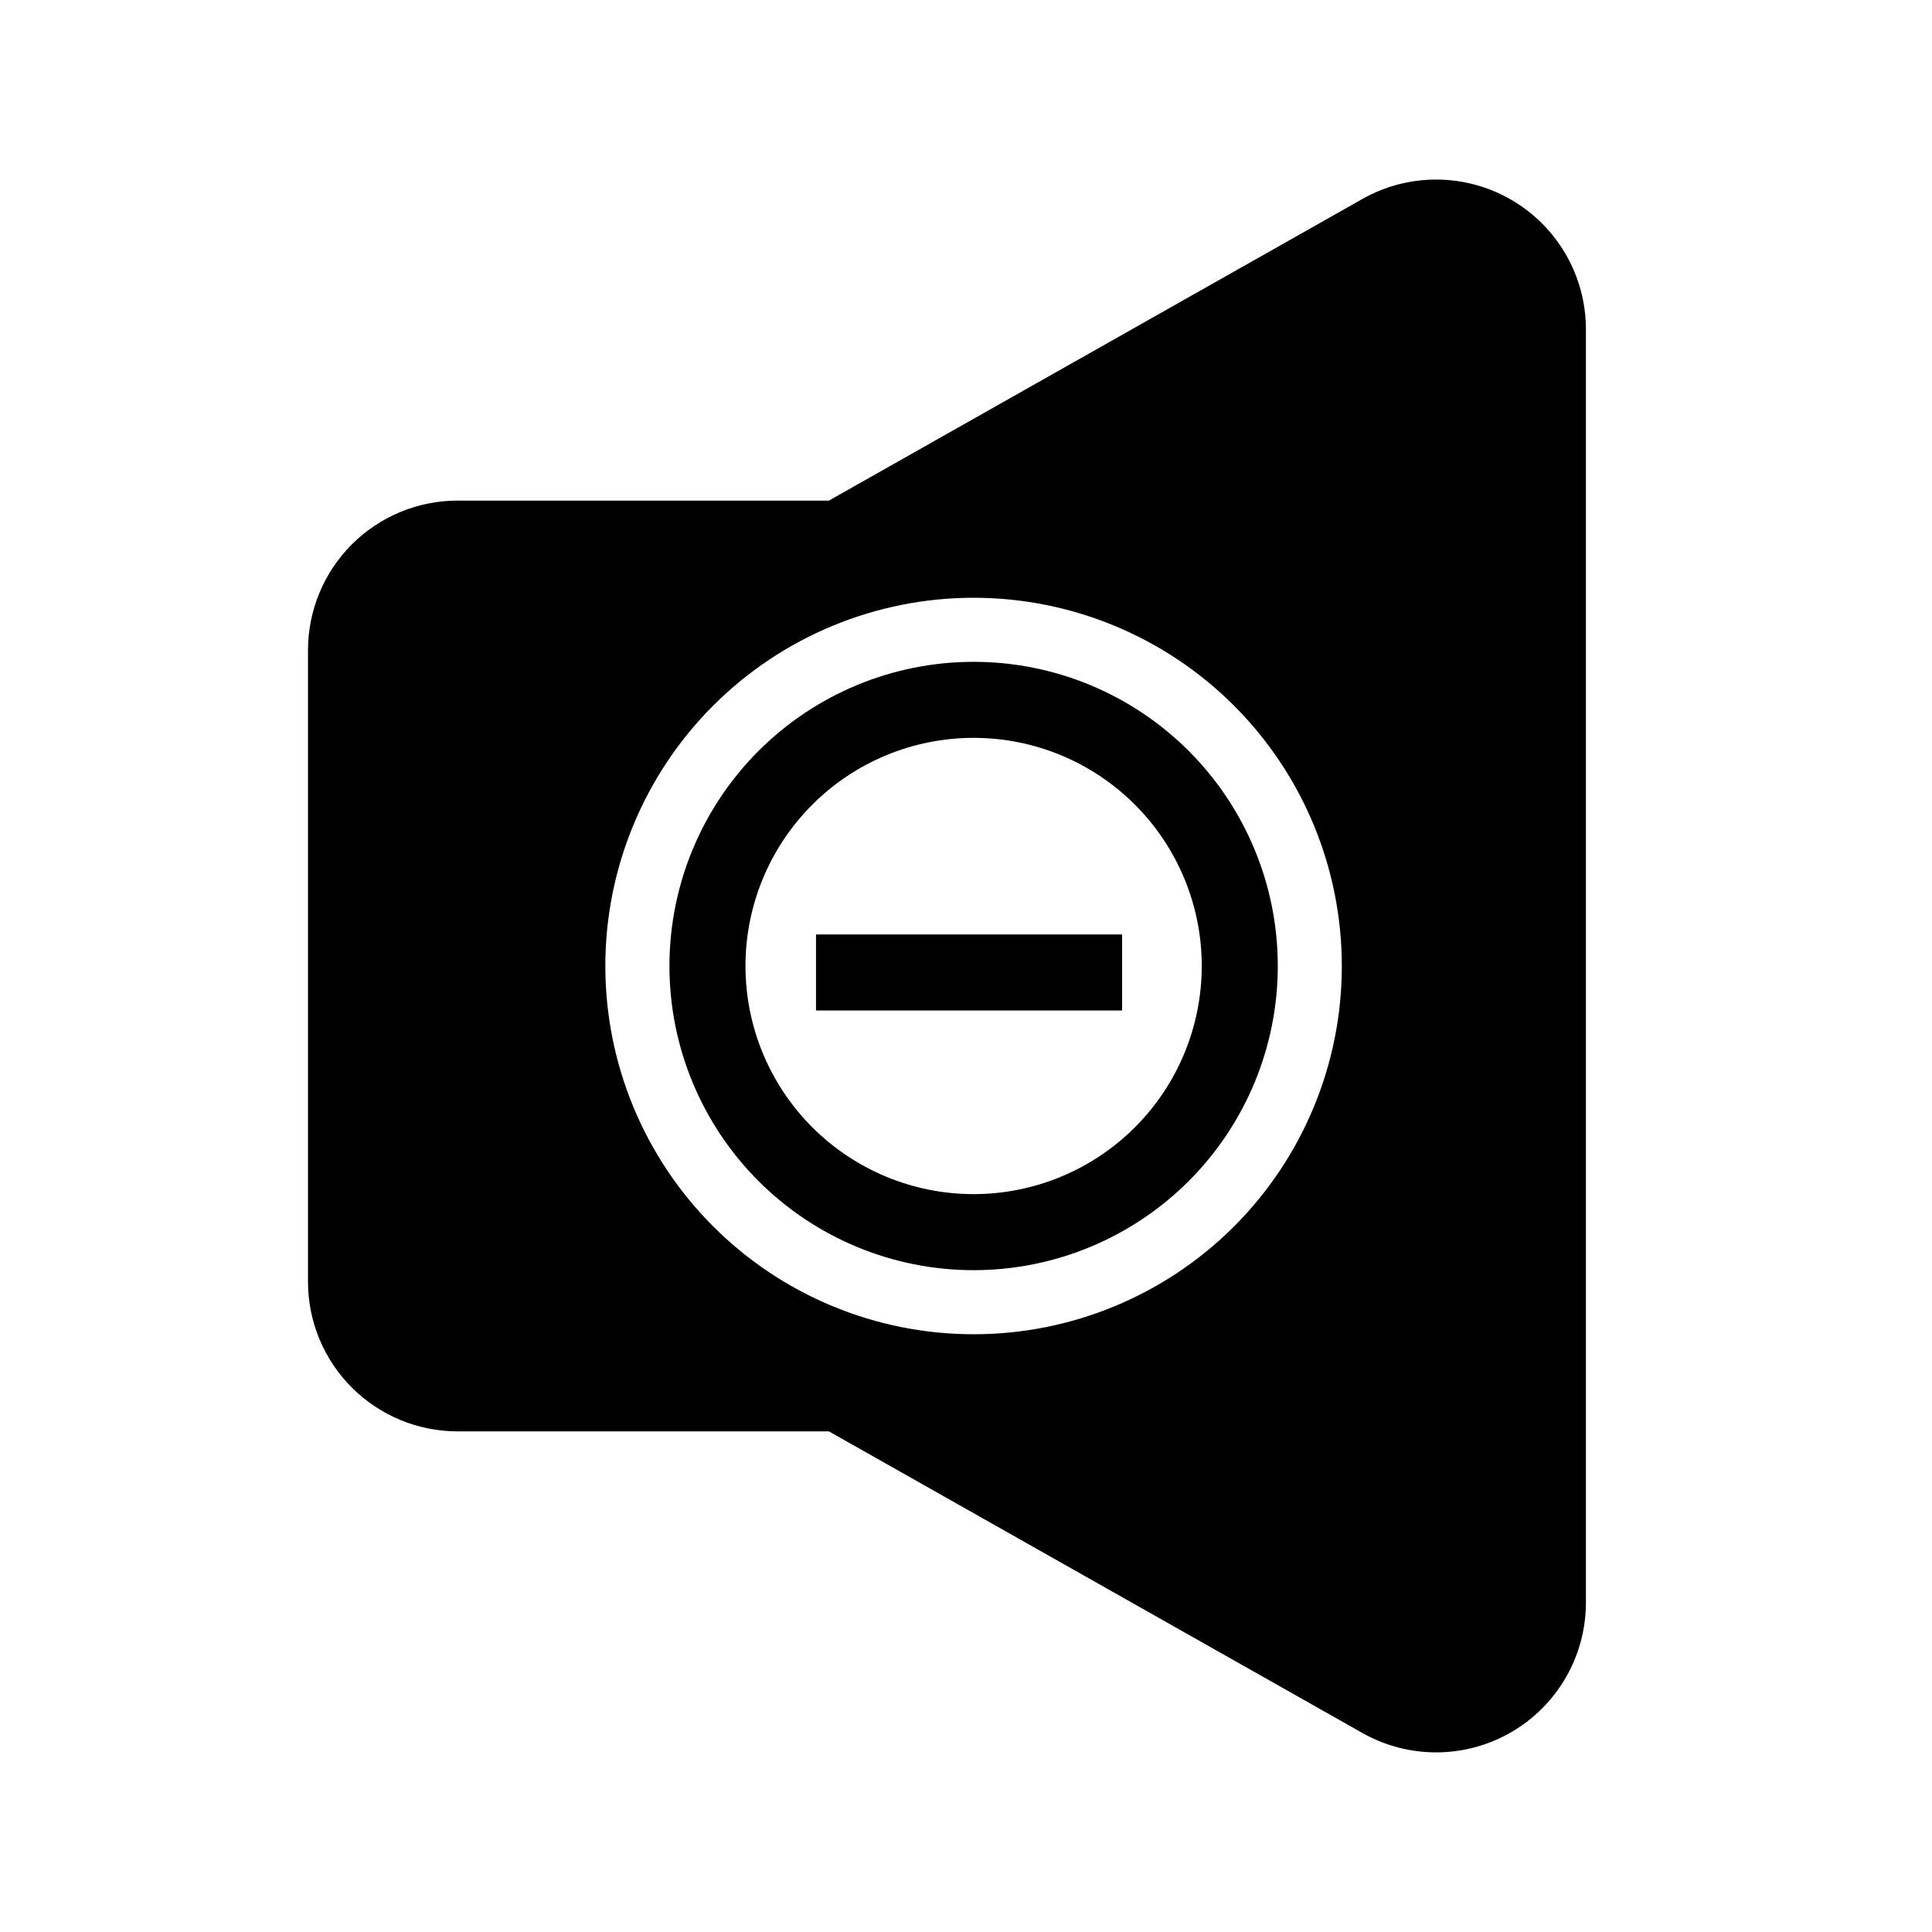
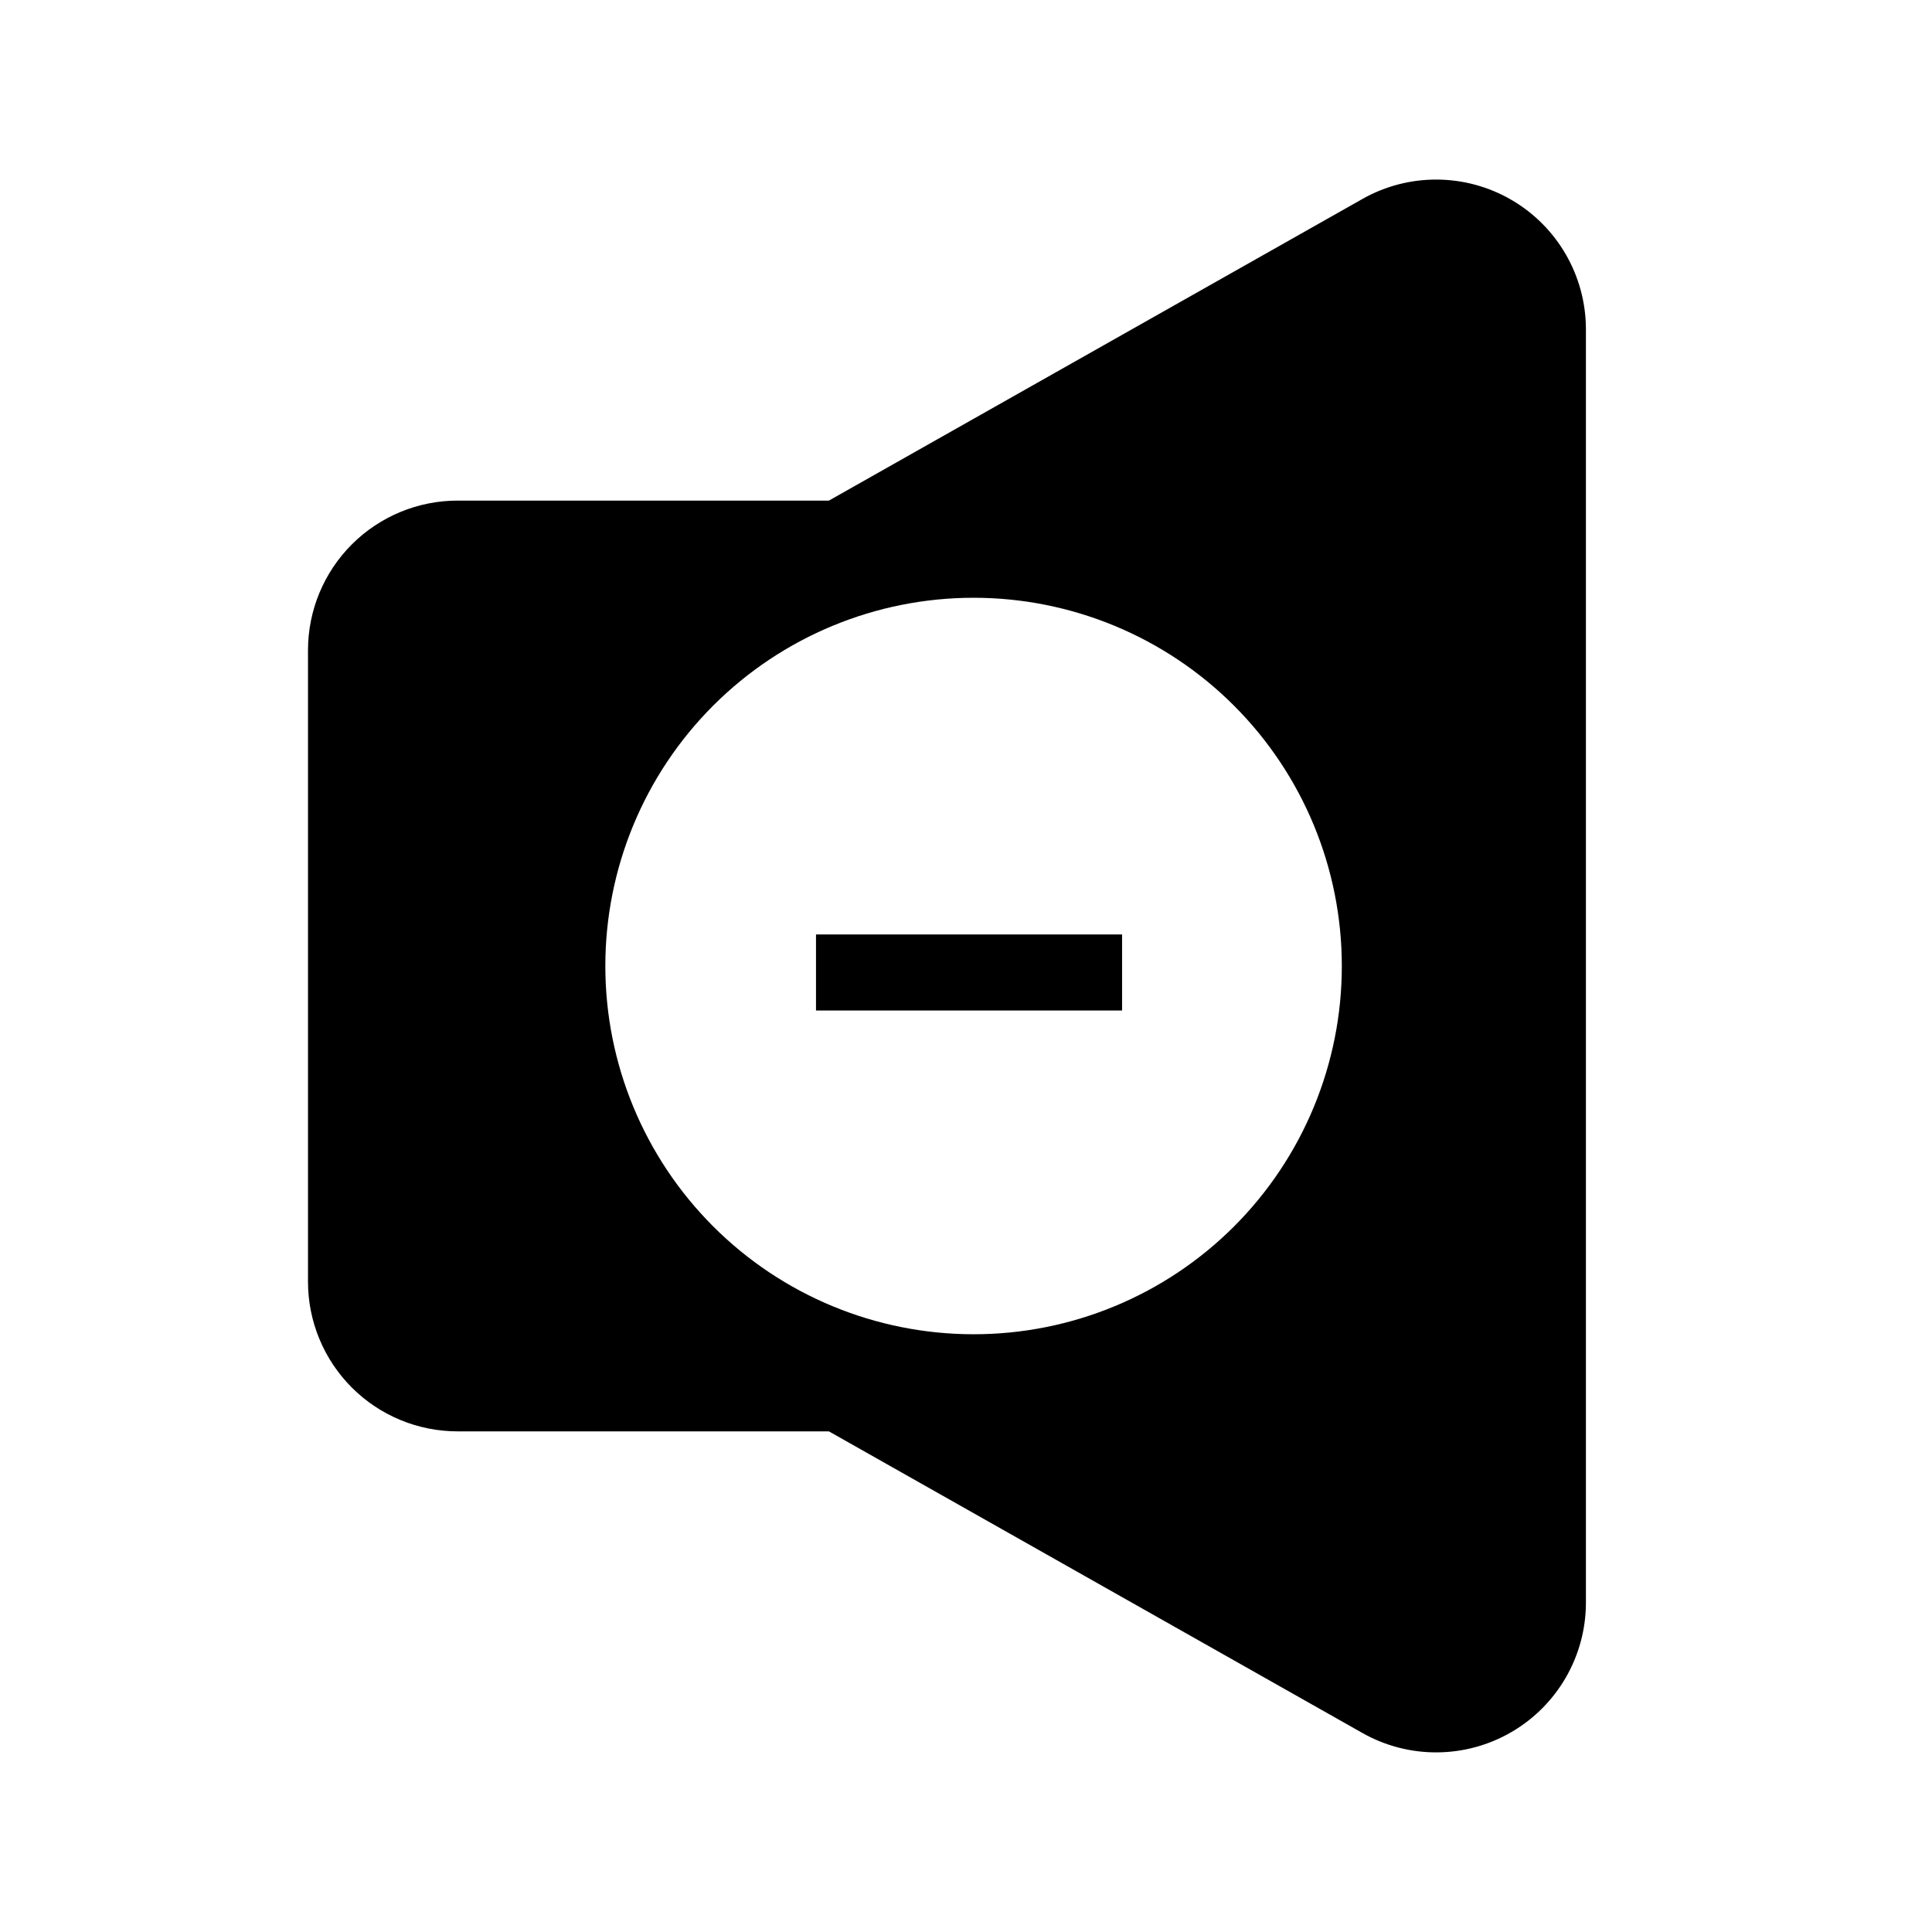
<svg xmlns="http://www.w3.org/2000/svg" fill="#000000" width="800px" height="800px" version="1.1" viewBox="144 144 512 512">
  <g>
    <path d="m505.09 196.71-141.42 79.953h-98.395c-10.516 0-20.602 4.18-28.039 11.613-7.434 7.438-11.613 17.523-11.613 28.039v167.36c0 10.516 4.18 20.602 11.613 28.039 7.438 7.434 17.523 11.613 28.039 11.613h98.395l141.42 79.953c12.281 6.926 27.312 6.816 39.492-0.285 12.18-7.102 19.68-20.129 19.703-34.227v-337.55c-0.023-14.098-7.523-27.125-19.703-34.227-12.18-7.102-27.211-7.207-39.492-0.285zm-103.08 300.88c-25.883 0-50.707-10.281-69.008-28.582-18.301-18.301-28.582-43.125-28.582-69.004 0-25.883 10.281-50.707 28.582-69.008 18.301-18.301 43.125-28.582 69.008-28.582 25.879 0 50.703 10.281 69.004 28.582 18.301 18.301 28.582 43.125 28.582 69.008 0.012 25.883-10.266 50.715-28.566 69.02-18.305 18.305-43.137 28.582-69.02 28.566z" />
-     <path d="m402.02 480.61c-21.379 0-41.883-8.492-57-23.609-15.117-15.121-23.613-35.621-23.613-57s8.496-41.883 23.613-57 35.621-23.609 57-23.609 41.879 8.492 56.996 23.609c15.117 15.117 23.613 35.621 23.613 57s-8.496 41.879-23.613 57c-15.117 15.117-35.617 23.609-56.996 23.609zm0-141.07c-16.035 0-31.414 6.367-42.75 17.707-11.34 11.336-17.711 26.715-17.711 42.75 0 16.031 6.371 31.41 17.711 42.75 11.336 11.336 26.715 17.707 42.75 17.707 16.031 0 31.41-6.371 42.746-17.707 11.34-11.34 17.711-26.719 17.711-42.75 0-16.035-6.371-31.414-17.711-42.75-11.336-11.34-26.715-17.707-42.746-17.707z" />
    <path d="m360.25 391.64h81.113v20.152h-81.113z" />
  </g>
</svg>